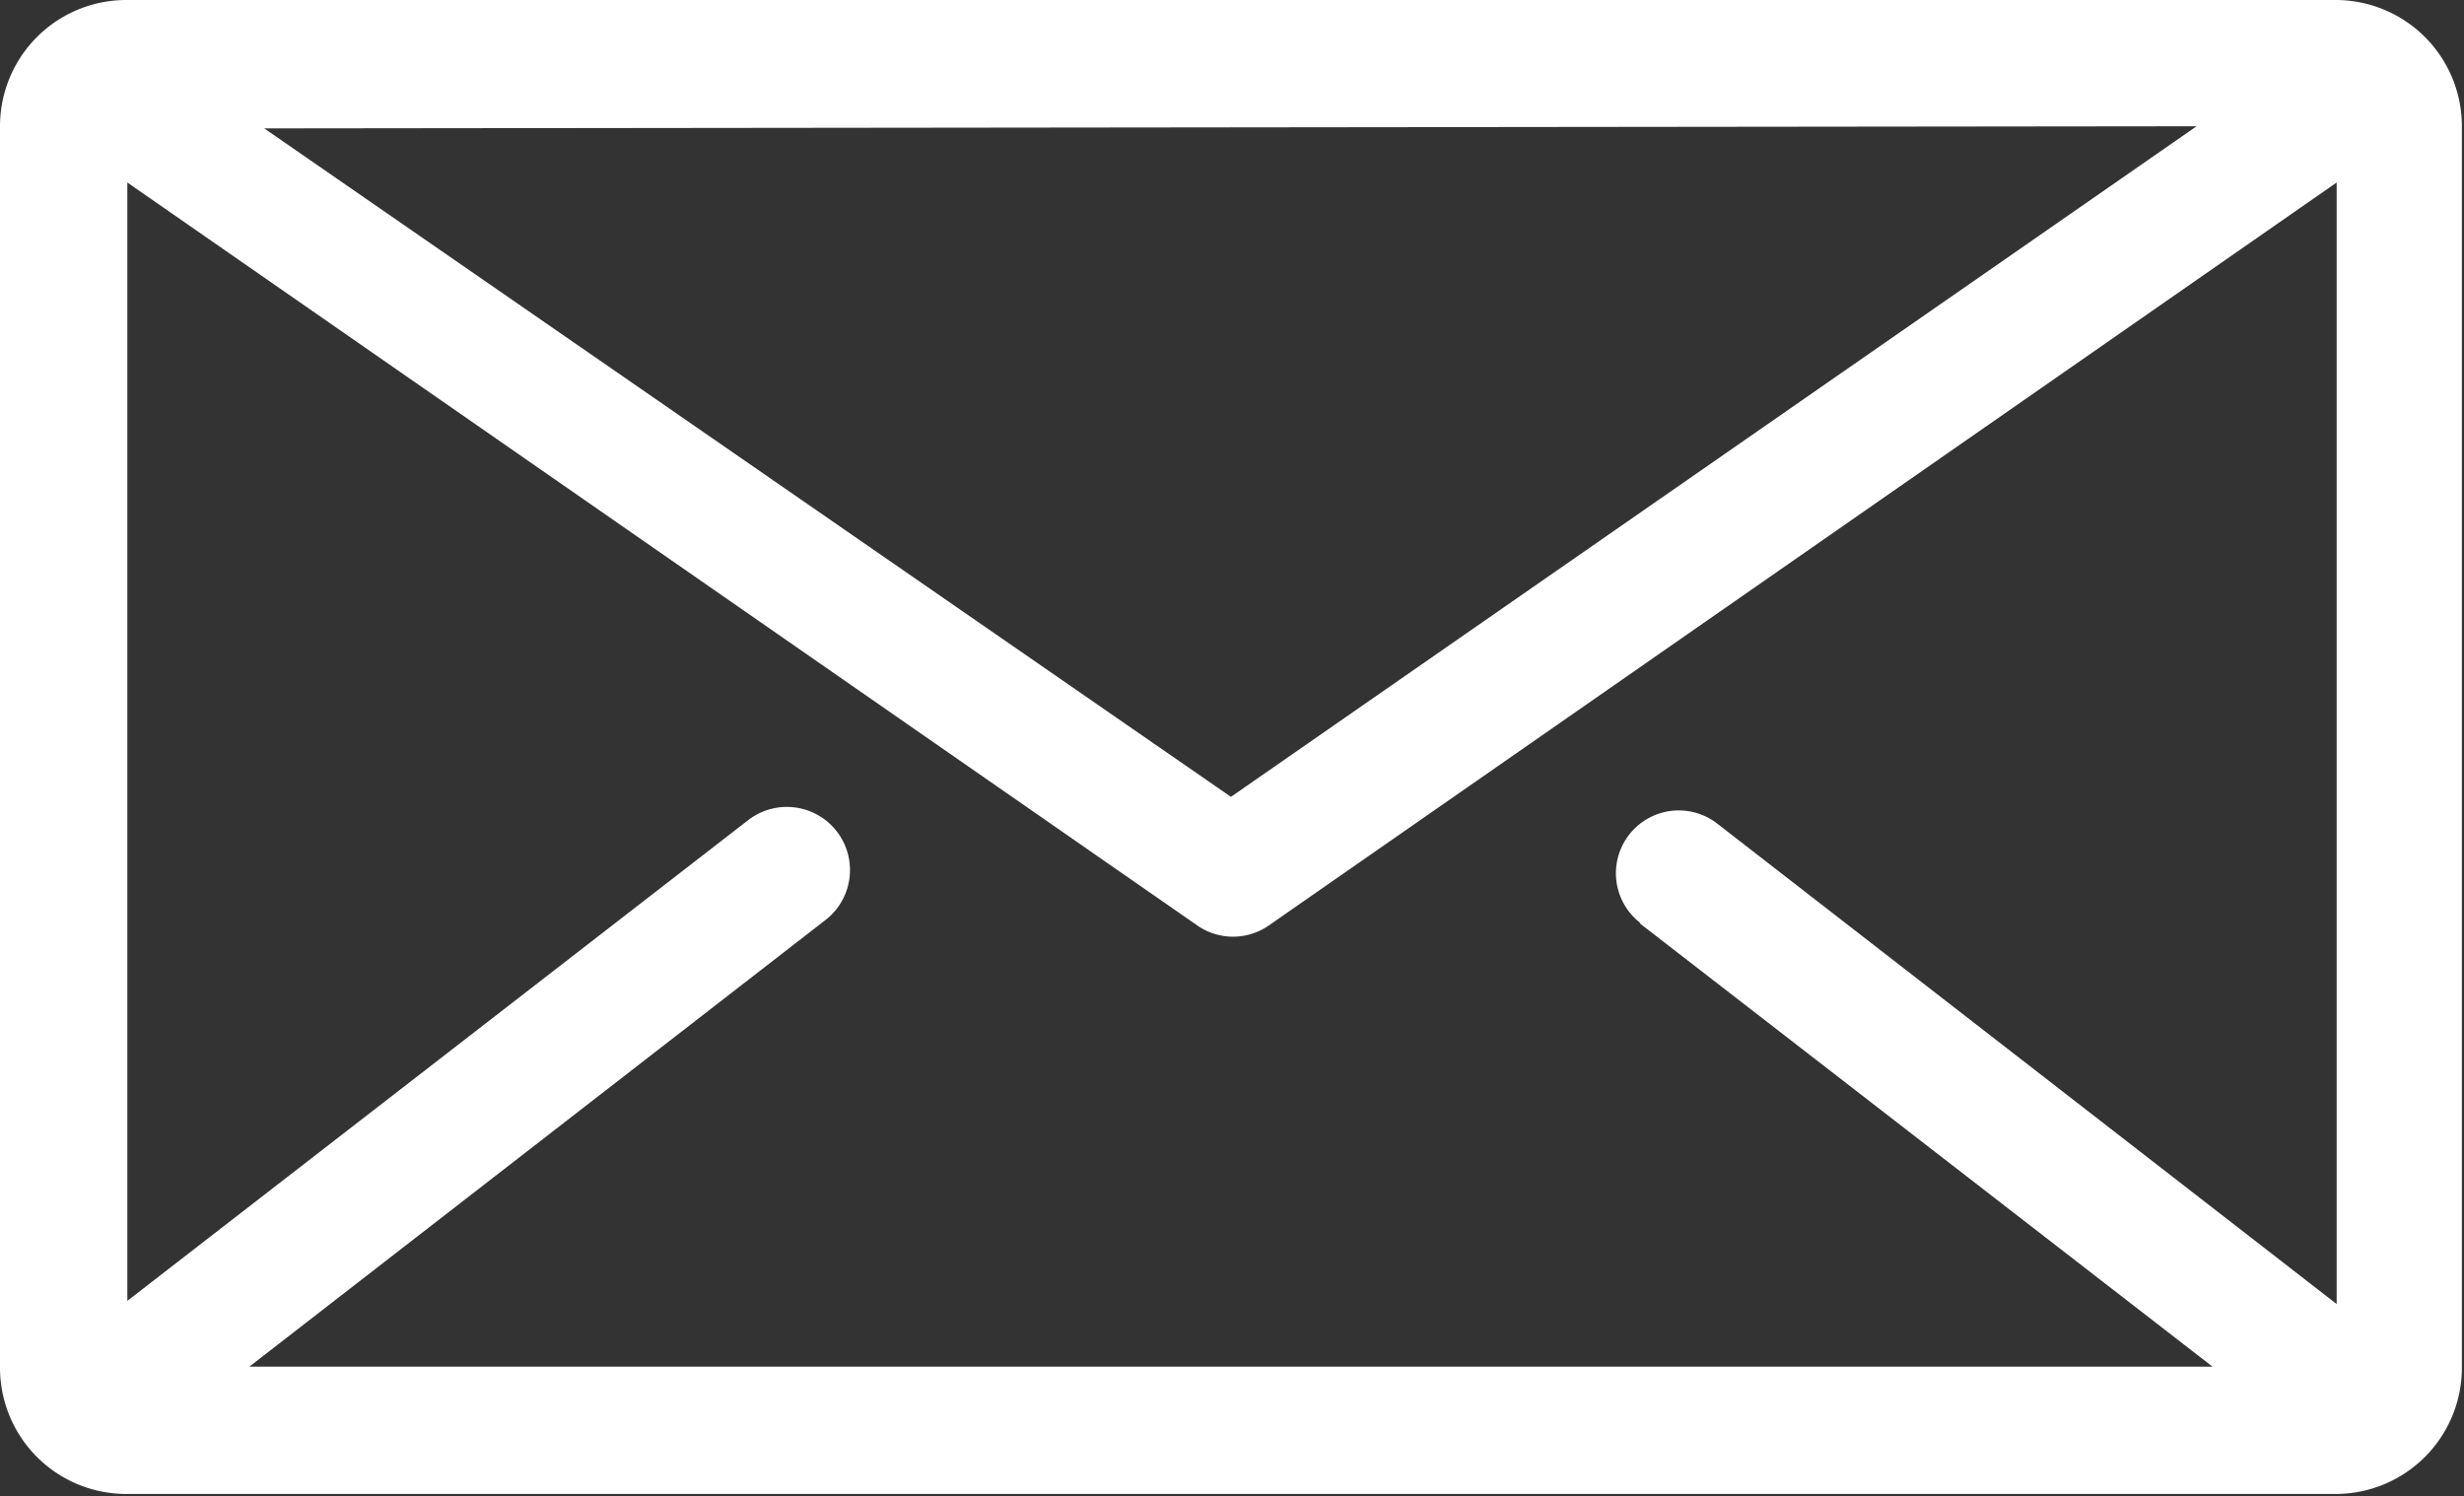
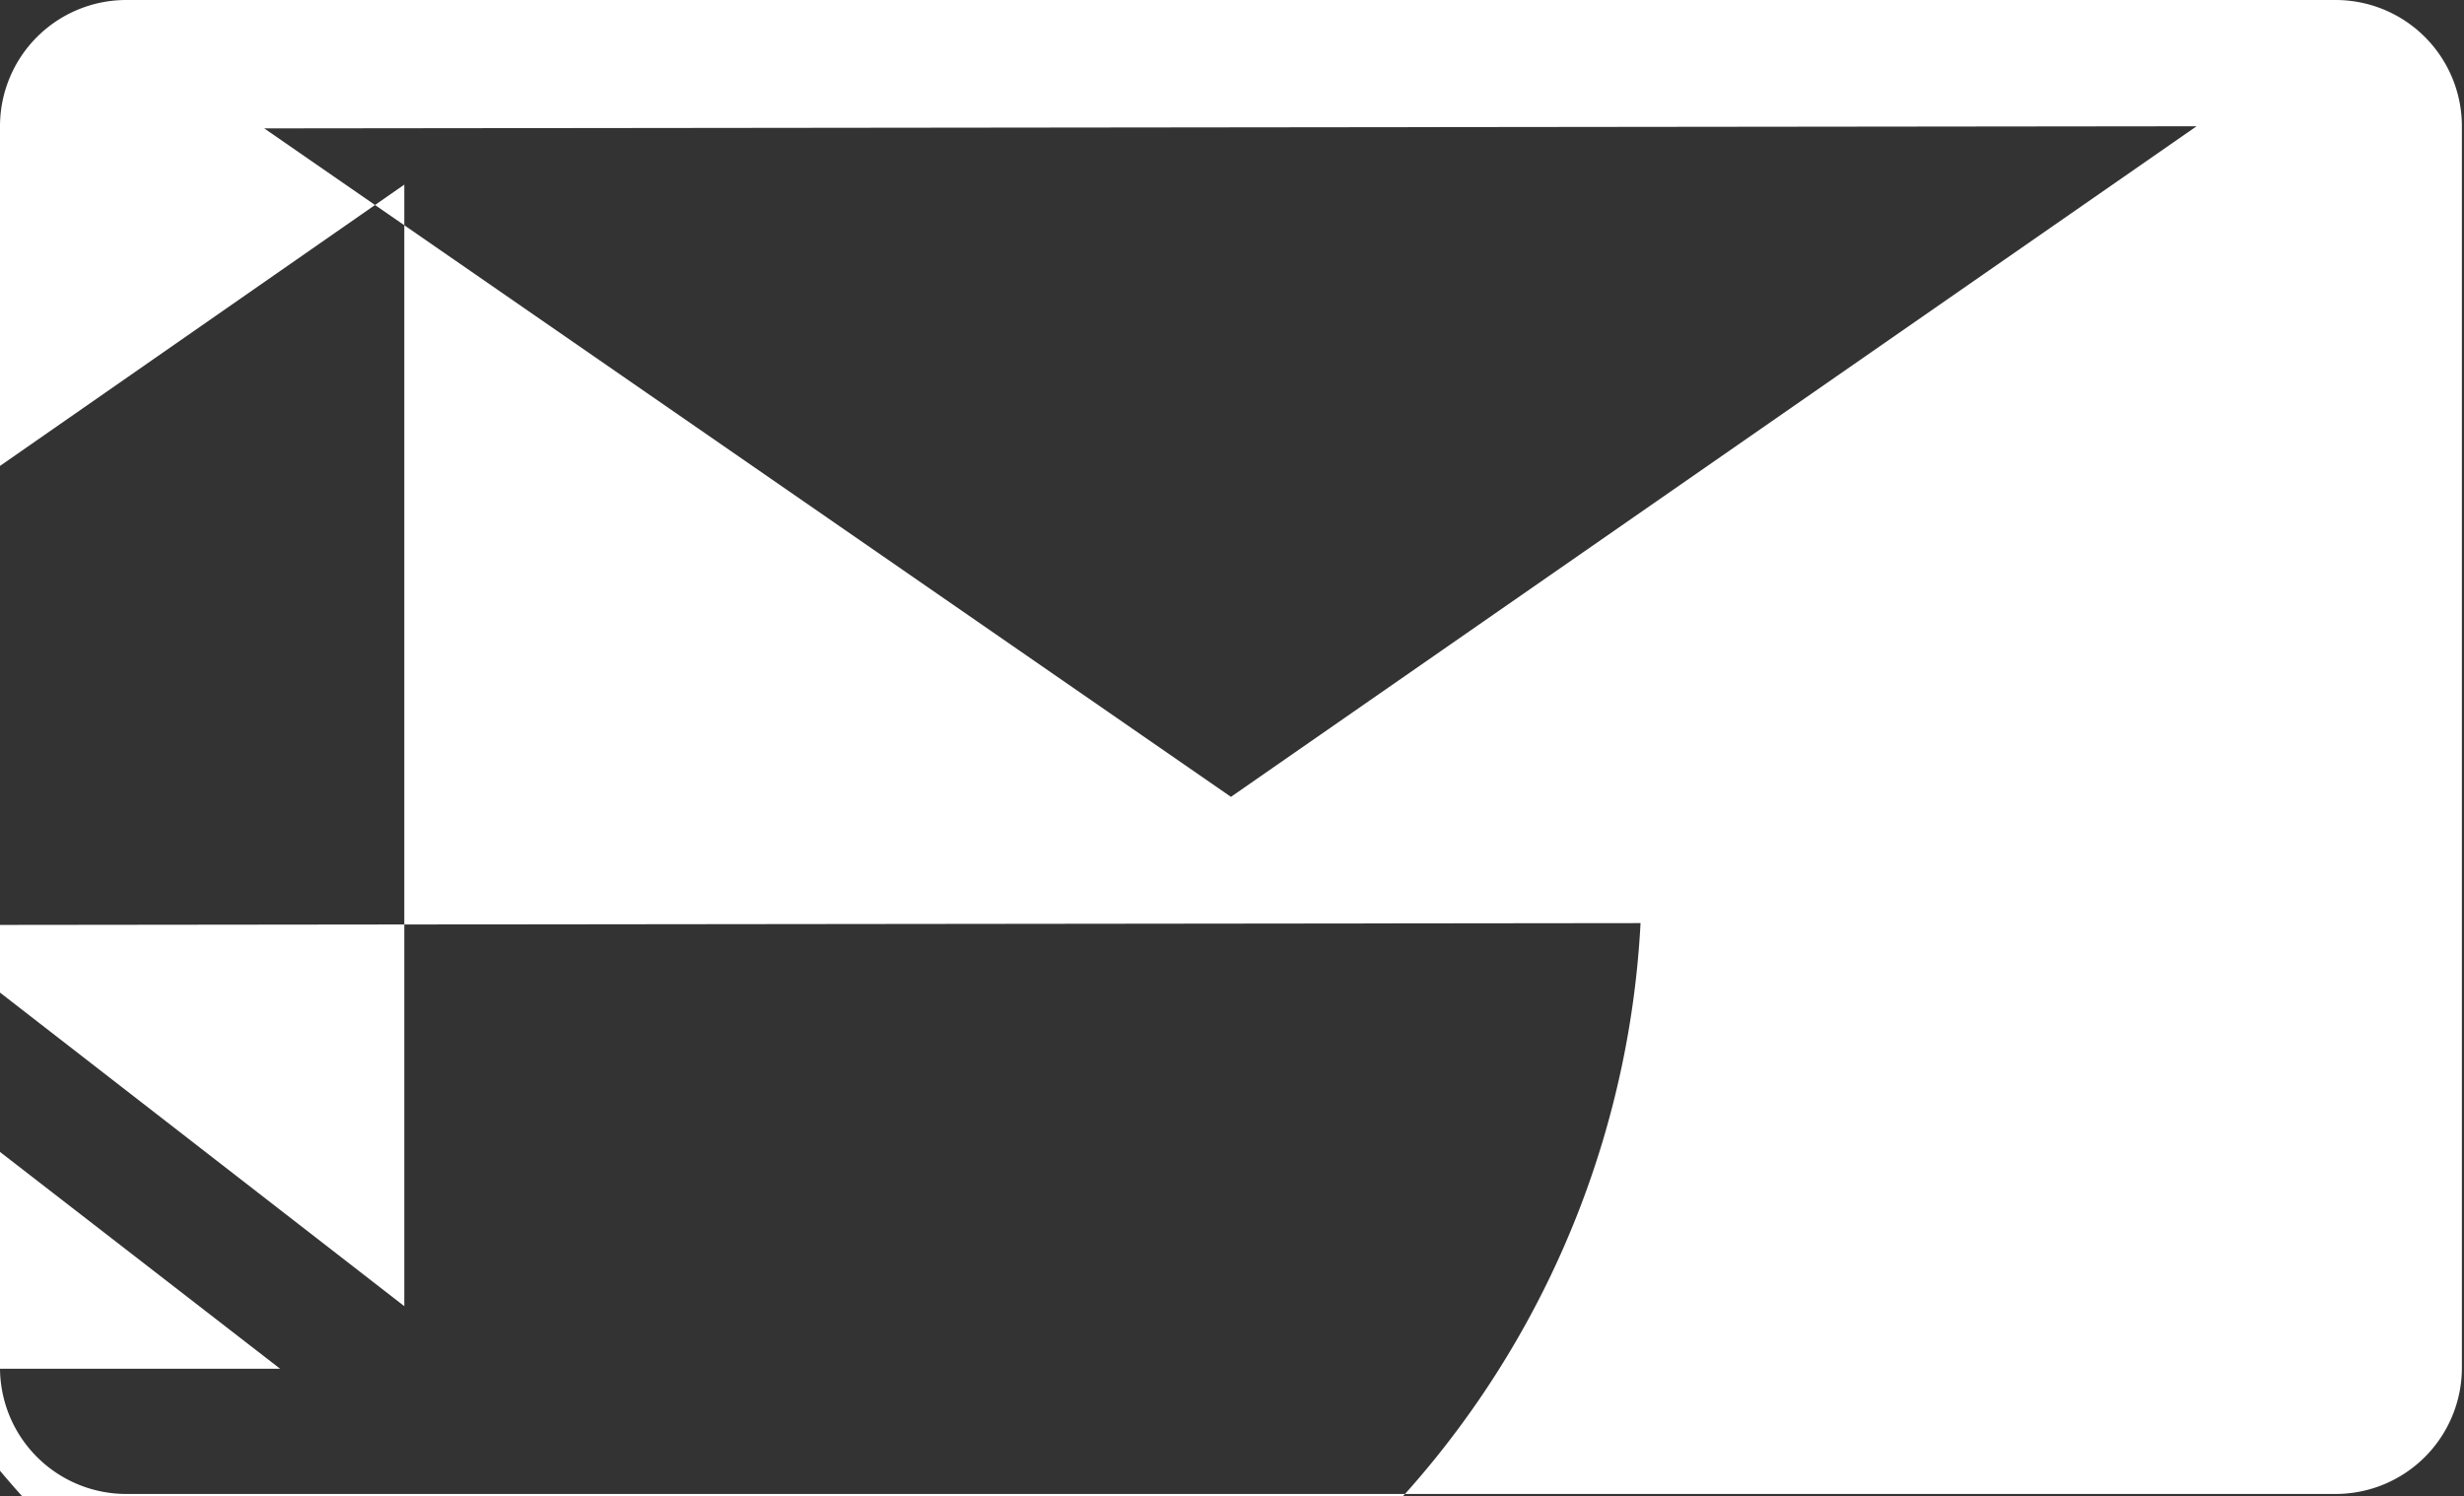
<svg xmlns="http://www.w3.org/2000/svg" id="bérbeadó_elérhetőségei" data-name="bérbeadó elérhetőségei" viewBox="0 0 23.22 14.1">
  <rect x="0" y="0" width="23.22" height="14.1" fill="#333333" stroke="none" />
  <defs>
    <style>.cls-1{fill:#fff;fill-rule:evenodd;}</style>
  </defs>
  <title>mail</title>
  <g id="képviselő_copy_3" data-name="képviselő copy 3">
    <g id="Group_1_copy" data-name="Group 1 copy">
      <g id="Shape_1" data-name="Shape 1">
-         <path class="cls-1" d="M1123.48,1113.07a1.19,1.19,0,0,0-1.19-1.19h0l-20.82,0a1.19,1.19,0,0,0-1.19,1.19l0,11.7a1.19,1.19,0,0,0,1.19,1.19h0l20.82,0a1.19,1.19,0,0,0,1.19-1.19Zm-2.5,0-9.1,6.32-9.11-6.3Zm-5.25,7.51,5.4,4.18-18.5,0,5.43-4.21a0.59,0.59,0,1,0-.73-0.94l-5.85,4.53v-10.54l10.08,7a0.59,0.59,0,0,0,.68,0l10.06-7,0,10.57-5.84-4.53A0.59,0.59,0,1,0,1115.74,1120.58Z" transform="translate(-1100.28 -1111.88)" />
+         <path class="cls-1" d="M1123.48,1113.07a1.19,1.19,0,0,0-1.19-1.19h0l-20.82,0a1.19,1.19,0,0,0-1.19,1.19l0,11.7a1.19,1.19,0,0,0,1.19,1.19h0l20.82,0a1.19,1.19,0,0,0,1.19-1.19Zm-2.5,0-9.1,6.32-9.11-6.3m-5.25,7.51,5.4,4.18-18.5,0,5.43-4.21a0.59,0.59,0,1,0-.73-0.94l-5.85,4.53v-10.54l10.08,7a0.59,0.59,0,0,0,.68,0l10.06-7,0,10.57-5.84-4.53A0.59,0.59,0,1,0,1115.74,1120.58Z" transform="translate(-1100.28 -1111.88)" />
      </g>
    </g>
  </g>
</svg>